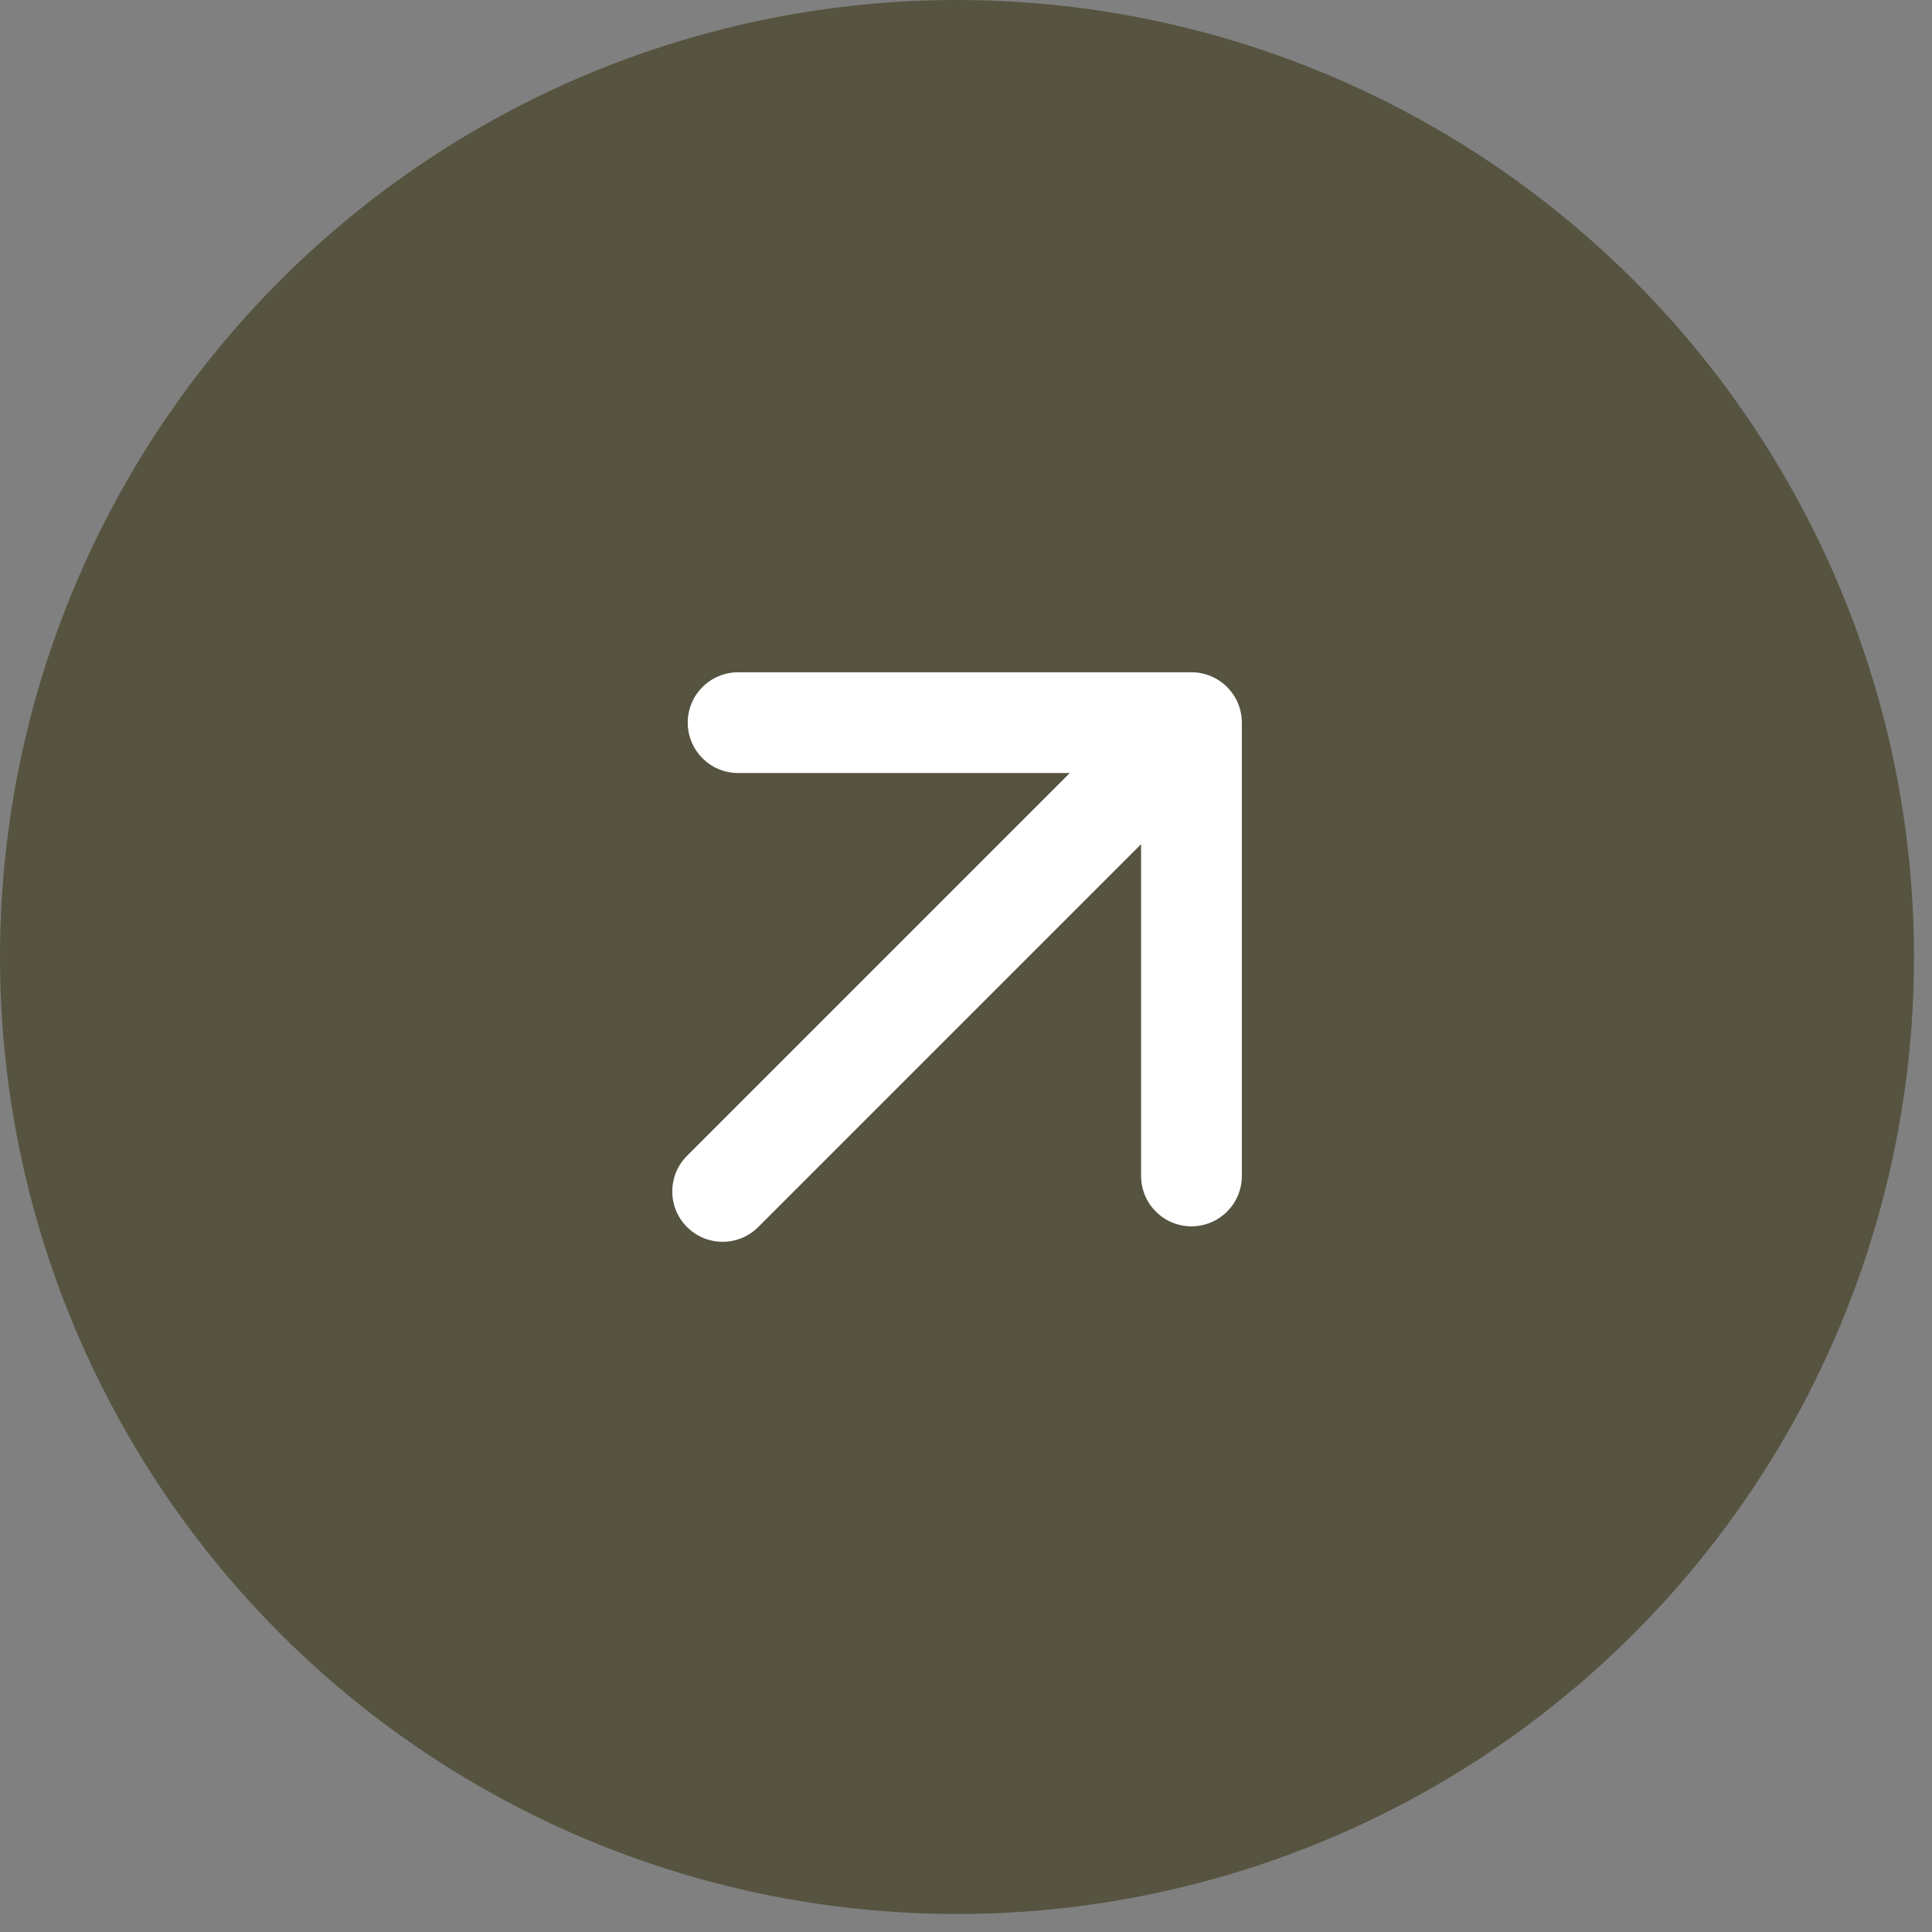
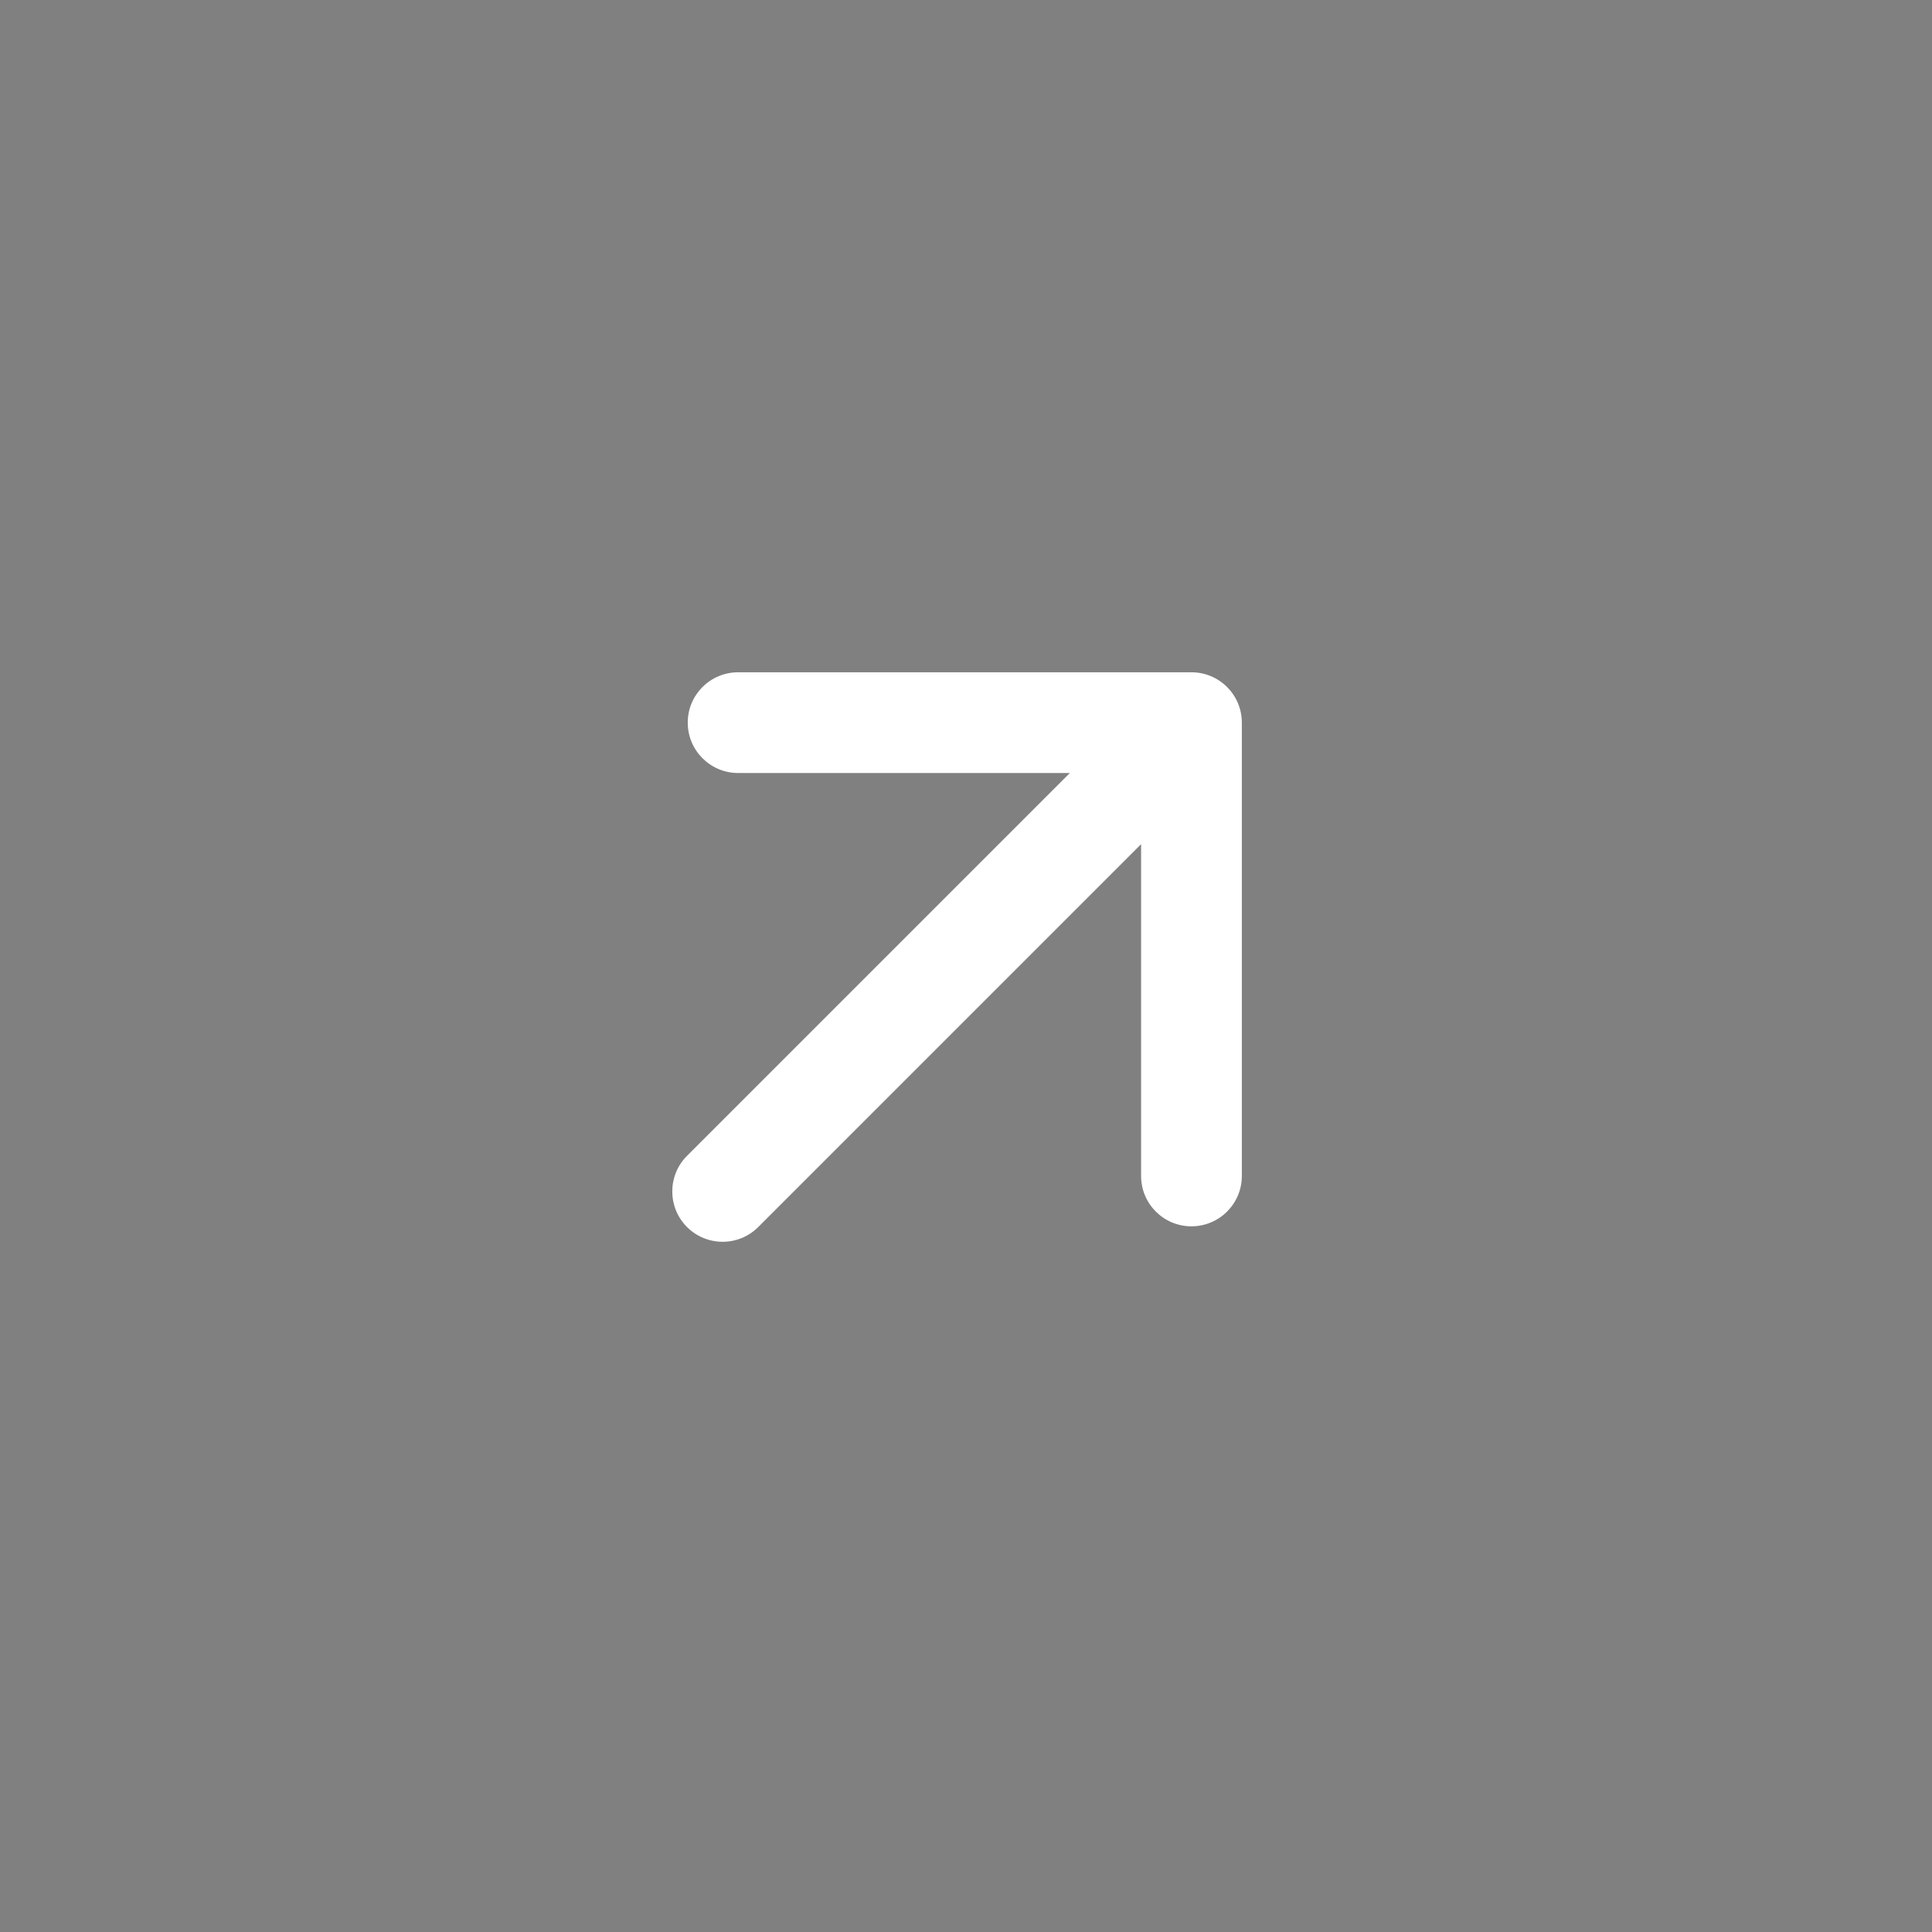
<svg xmlns="http://www.w3.org/2000/svg" width="35" height="35" viewBox="0 0 35 35" fill="none">
  <rect x="0" y="0" width="35" height="35" fill="#808080" stroke="none" />
-   <circle cx="17.337" cy="17.337" r="17.337" fill="#565440" />
  <path d="M12.446 20.939C12.09 21.295 12.09 21.873 12.446 22.229C12.802 22.585 13.38 22.585 13.736 22.229L13.091 21.584L12.446 20.939ZM22.497 13.091C22.497 12.587 22.088 12.179 21.584 12.179H13.372C12.868 12.179 12.459 12.587 12.459 13.091C12.459 13.595 12.868 14.004 13.372 14.004H20.672V21.304C20.672 21.808 21.08 22.216 21.584 22.216C22.088 22.216 22.497 21.808 22.497 21.304V13.091ZM13.091 21.584L13.736 22.229L22.229 13.736L21.584 13.091L20.939 12.446L12.446 20.939L13.091 21.584Z" fill="white" />
</svg>